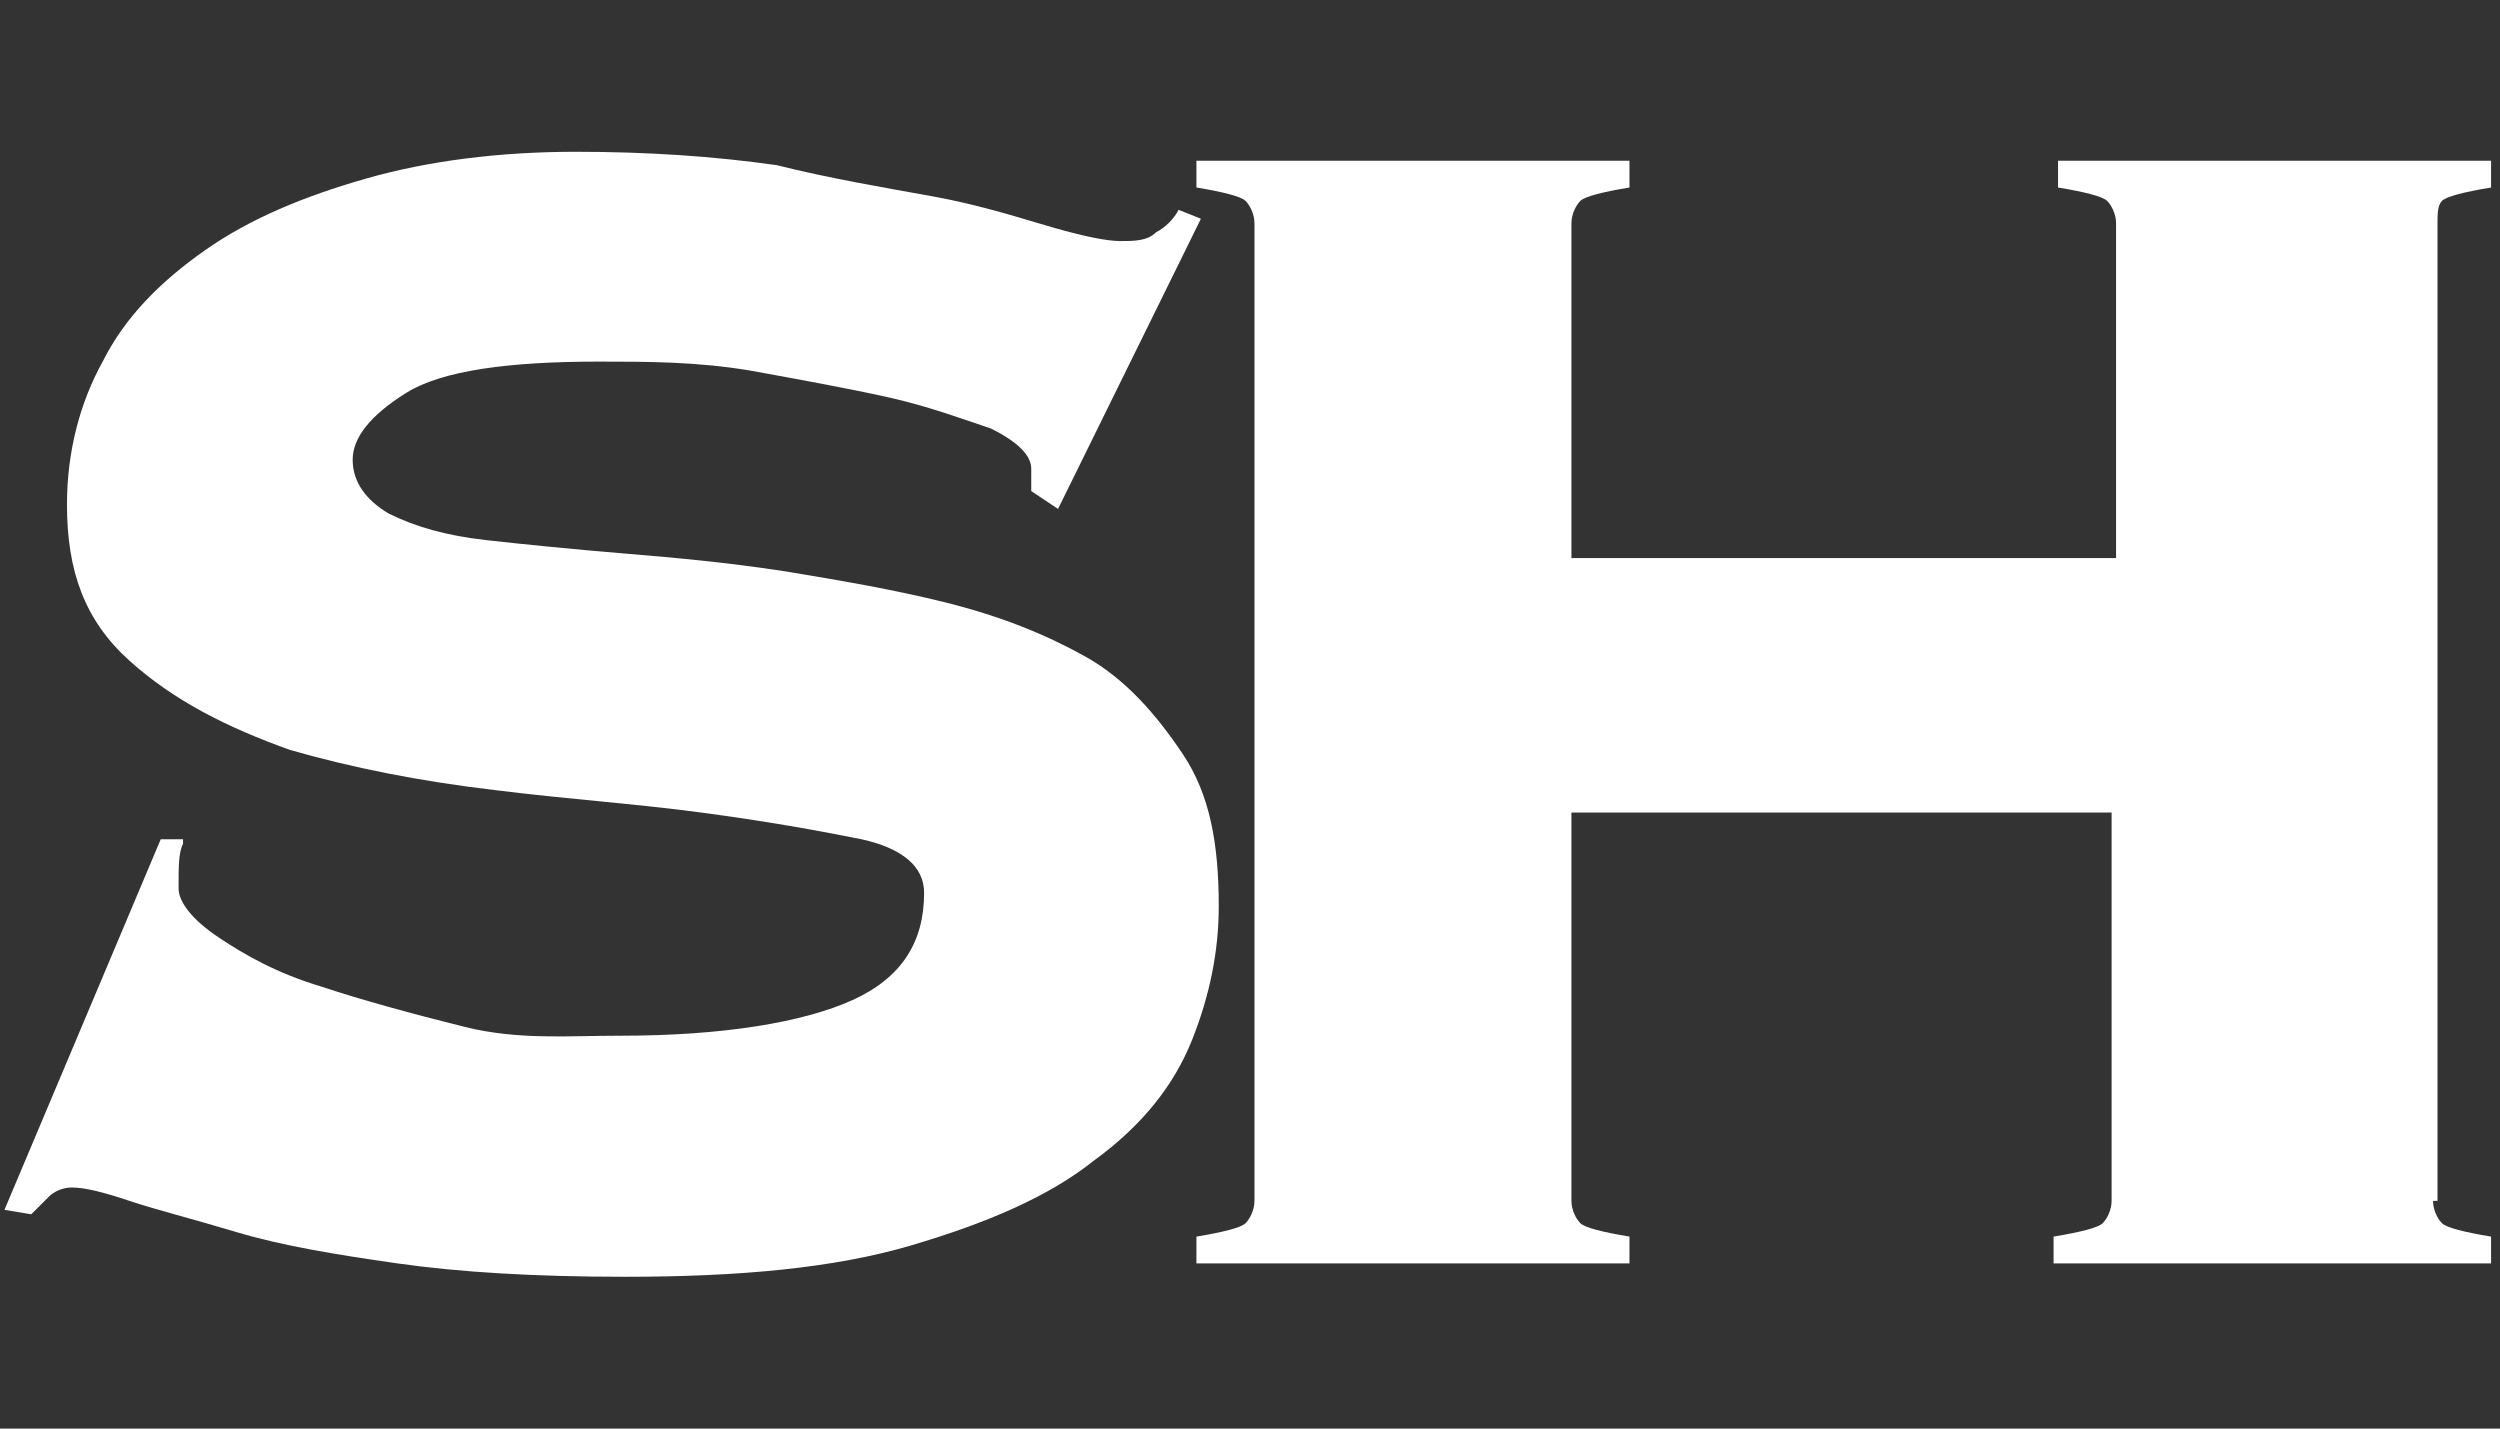
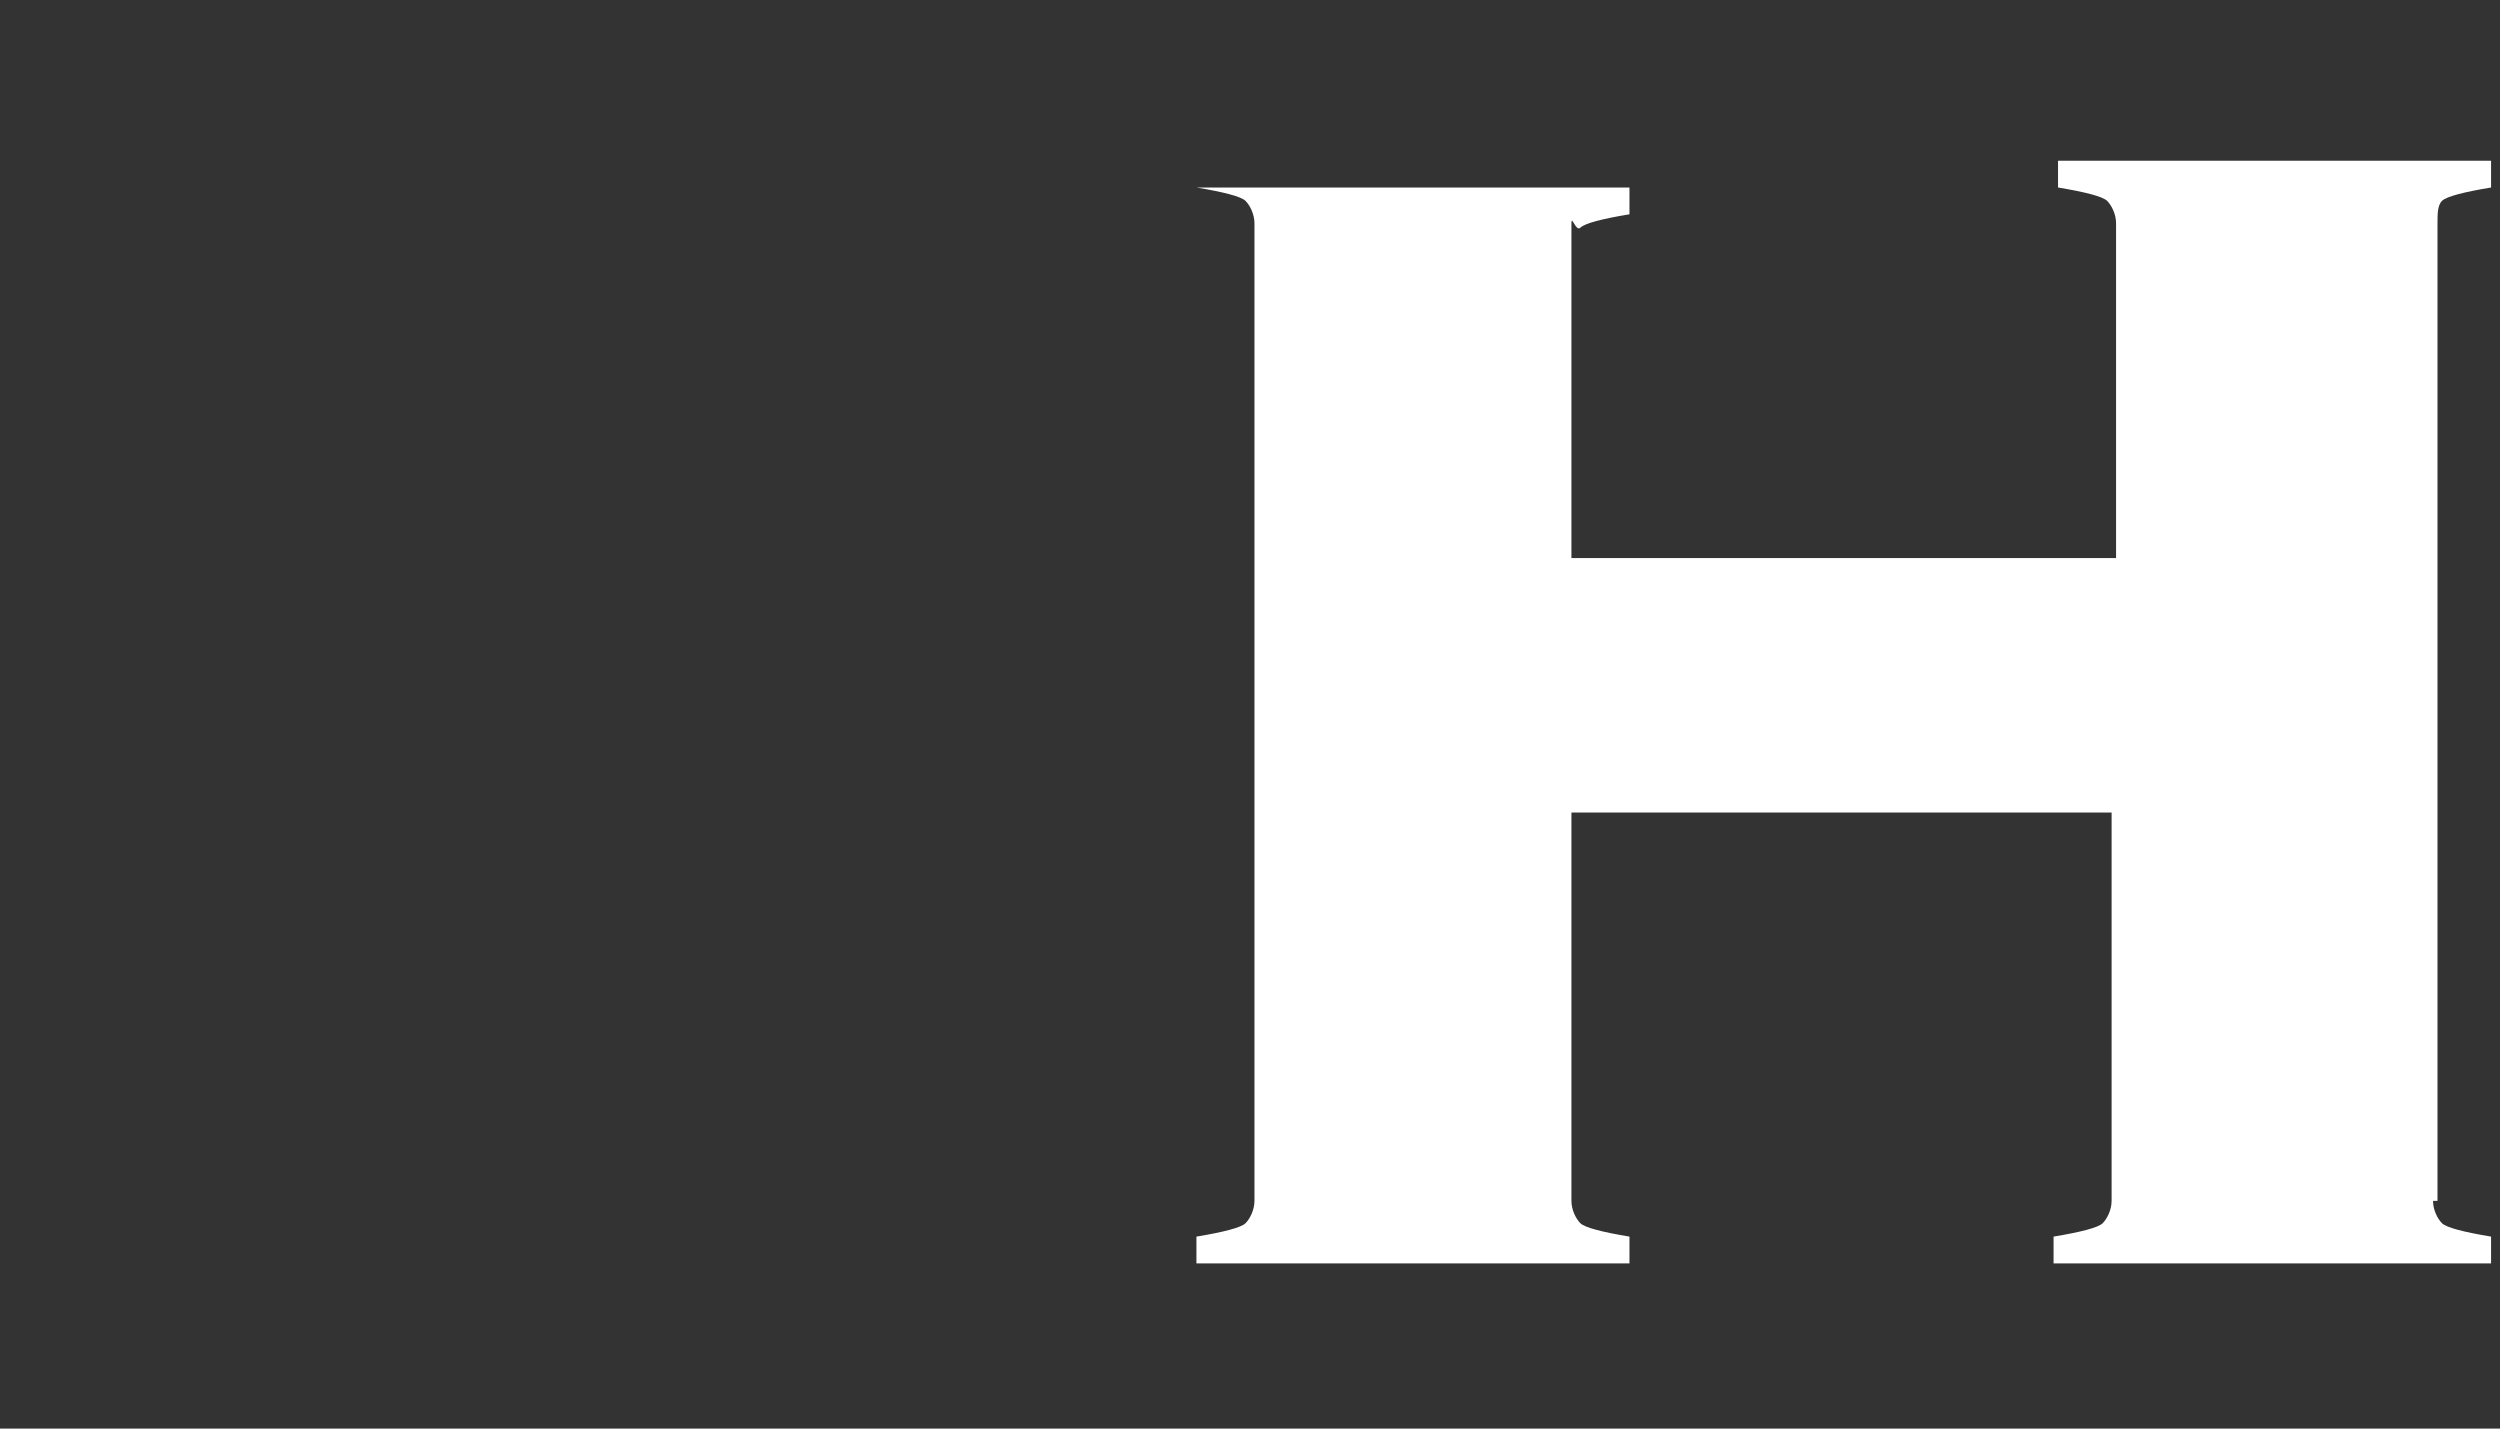
<svg xmlns="http://www.w3.org/2000/svg" version="1.1" id="Layer_1" x="0px" y="0px" viewBox="0 0 56 32" style="enable-background:new 0 0 56 32;" xml:space="preserve">
  <rect x="0" y="0" width="56" height="32" fill="#333333" stroke="none" />
  <style type="text/css">
	.st0{fill:#FFFFFF;}
</style>
  <g>
-     <path class="st0" d="M4.1,18.9C4,19.1,4,19.4,4,19.9c0,0.3,0.3,0.7,0.9,1.1s1.3,0.8,2.3,1.1c0.9,0.3,2,0.6,3.2,0.9s2.3,0.2,3.5,0.2   c2.3,0,4.1-0.3,5.2-0.8s1.6-1.3,1.6-2.4c0-0.6-0.5-1-1.4-1.2c-1-0.2-2.1-0.4-3.6-0.6s-3-0.3-4.6-0.5c-1.7-0.2-3.2-0.5-4.6-0.9   c-1.4-0.5-2.6-1.1-3.6-2s-1.4-2-1.4-3.5c0-1.2,0.3-2.3,0.8-3.2c0.5-1,1.3-1.8,2.3-2.5S6.8,4.4,8.2,4s3-0.6,4.7-0.6   c1.6,0,3.1,0.1,4.5,0.3c1.2,0.3,2.4,0.5,3.5,0.7s2,0.5,2.7,0.7s1.2,0.3,1.5,0.3s0.6,0,0.8-0.2c0.2-0.1,0.4-0.3,0.5-0.5l0.5,0.2   l-3.2,6.5L23.1,11v-0.5c0-0.3-0.3-0.6-0.9-0.9c-0.6-0.2-1.4-0.5-2.3-0.7s-2-0.4-3.1-0.6c-1.2-0.2-2.3-0.2-3.4-0.2   c-2,0-3.5,0.2-4.3,0.7s-1.2,1-1.2,1.5s0.3,0.9,0.8,1.2c0.6,0.3,1.3,0.5,2.2,0.6s1.9,0.2,3.1,0.3s2.3,0.2,3.6,0.4   c1.2,0.2,2.4,0.4,3.6,0.7s2.2,0.7,3.1,1.2s1.6,1.3,2.2,2.2s0.8,2,0.8,3.4c0,1-0.2,2-0.6,3s-1.1,1.9-2.2,2.7c-1,0.8-2.4,1.4-4.1,1.9   s-3.8,0.7-6.4,0.7c-2,0-3.7-0.1-5.1-0.3c-1.4-0.2-2.6-0.4-3.6-0.7c-1-0.3-1.8-0.5-2.4-0.7s-1-0.3-1.3-0.3c-0.2,0-0.4,0.1-0.5,0.2   s-0.3,0.3-0.4,0.4l-0.6-0.1l3.5-8.3H4.1z" />
-     <path class="st0" d="M54.5,26.9c0,0.2,0.1,0.4,0.2,0.5c0.1,0.1,0.5,0.2,1.1,0.3v0.6H46v-0.6c0.6-0.1,1-0.2,1.1-0.3   c0.1-0.1,0.2-0.3,0.2-0.5v-8.7H35.2v8.7c0,0.2,0.1,0.4,0.2,0.5c0.1,0.1,0.5,0.2,1.1,0.3v0.6h-9.7v-0.6c0.6-0.1,1-0.2,1.1-0.3   c0.1-0.1,0.2-0.3,0.2-0.5V5c0-0.2-0.1-0.4-0.2-0.5s-0.5-0.2-1.1-0.3V3.6h9.7v0.6c-0.6,0.1-1,0.2-1.1,0.3S35.2,4.8,35.2,5v7.5h12.2   V5c0-0.2-0.1-0.4-0.2-0.5s-0.5-0.2-1.1-0.3V3.6h9.7v0.6c-0.6,0.1-1,0.2-1.1,0.3S54.6,4.8,54.6,5v21.9H54.5z" />
+     <path class="st0" d="M54.5,26.9c0,0.2,0.1,0.4,0.2,0.5c0.1,0.1,0.5,0.2,1.1,0.3v0.6H46v-0.6c0.6-0.1,1-0.2,1.1-0.3   c0.1-0.1,0.2-0.3,0.2-0.5v-8.7H35.2v8.7c0,0.2,0.1,0.4,0.2,0.5c0.1,0.1,0.5,0.2,1.1,0.3v0.6h-9.7v-0.6c0.6-0.1,1-0.2,1.1-0.3   c0.1-0.1,0.2-0.3,0.2-0.5V5c0-0.2-0.1-0.4-0.2-0.5s-0.5-0.2-1.1-0.3h9.7v0.6c-0.6,0.1-1,0.2-1.1,0.3S35.2,4.8,35.2,5v7.5h12.2   V5c0-0.2-0.1-0.4-0.2-0.5s-0.5-0.2-1.1-0.3V3.6h9.7v0.6c-0.6,0.1-1,0.2-1.1,0.3S54.6,4.8,54.6,5v21.9H54.5z" />
  </g>
</svg>